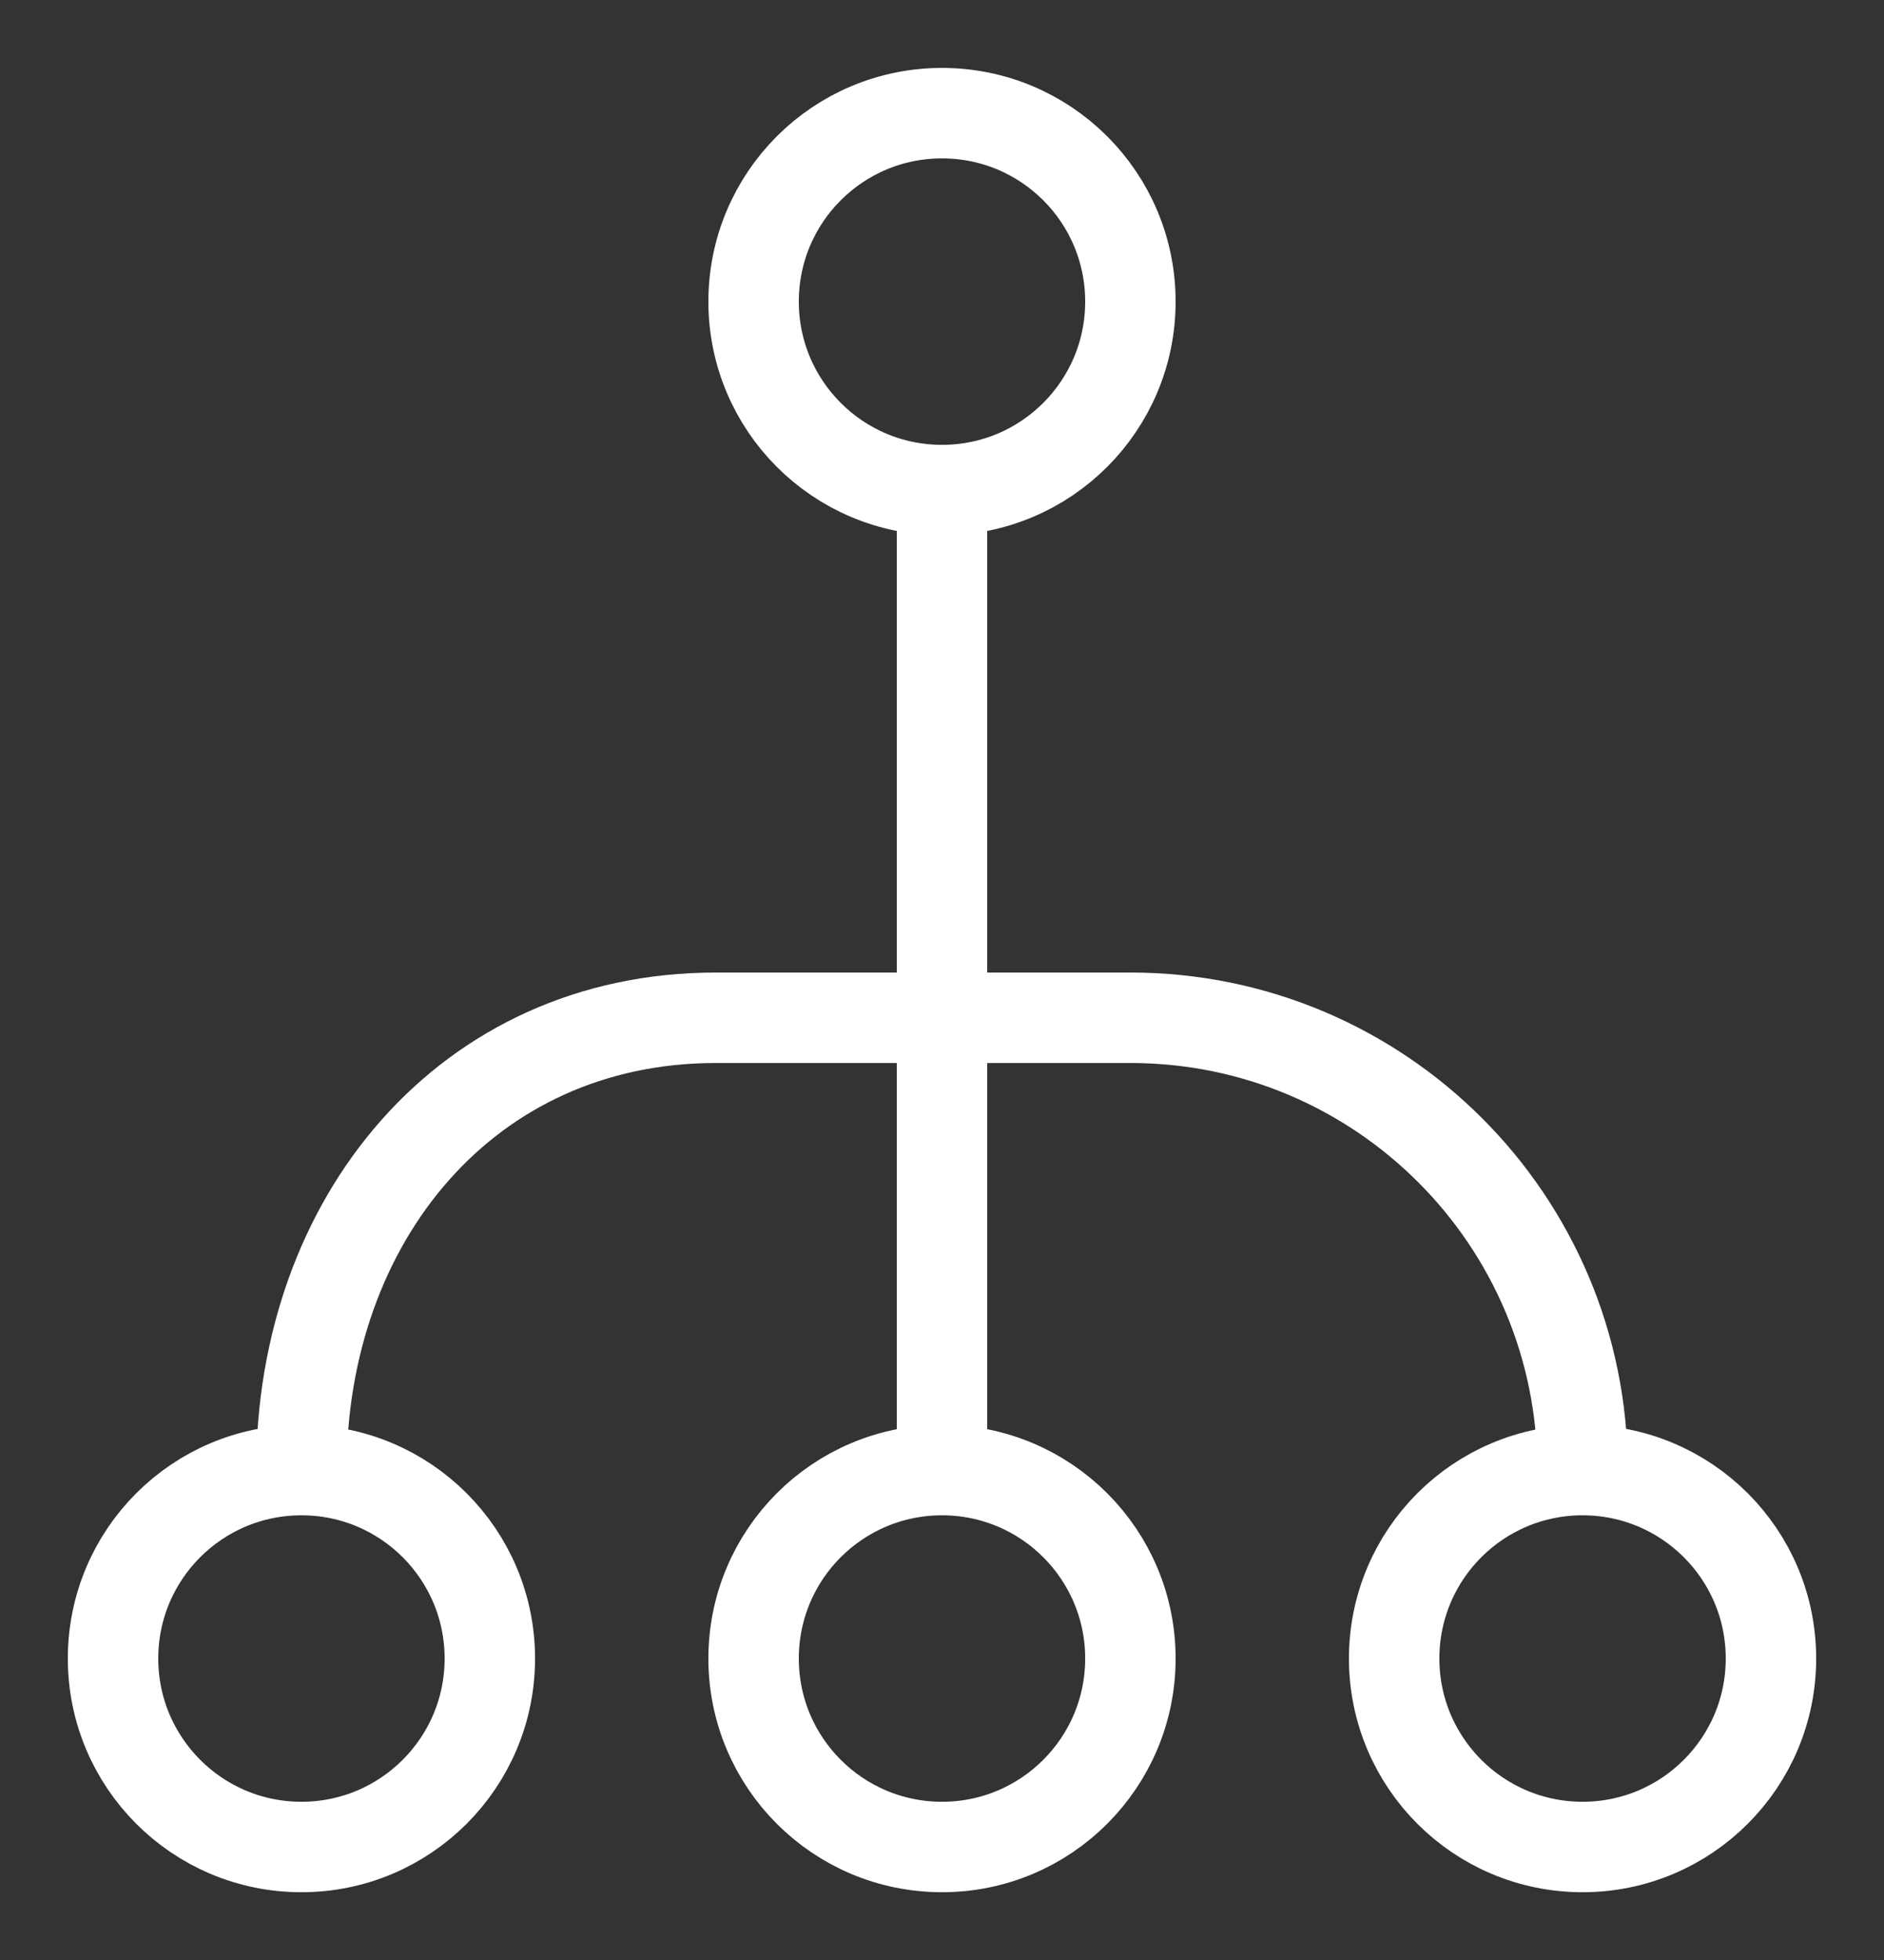
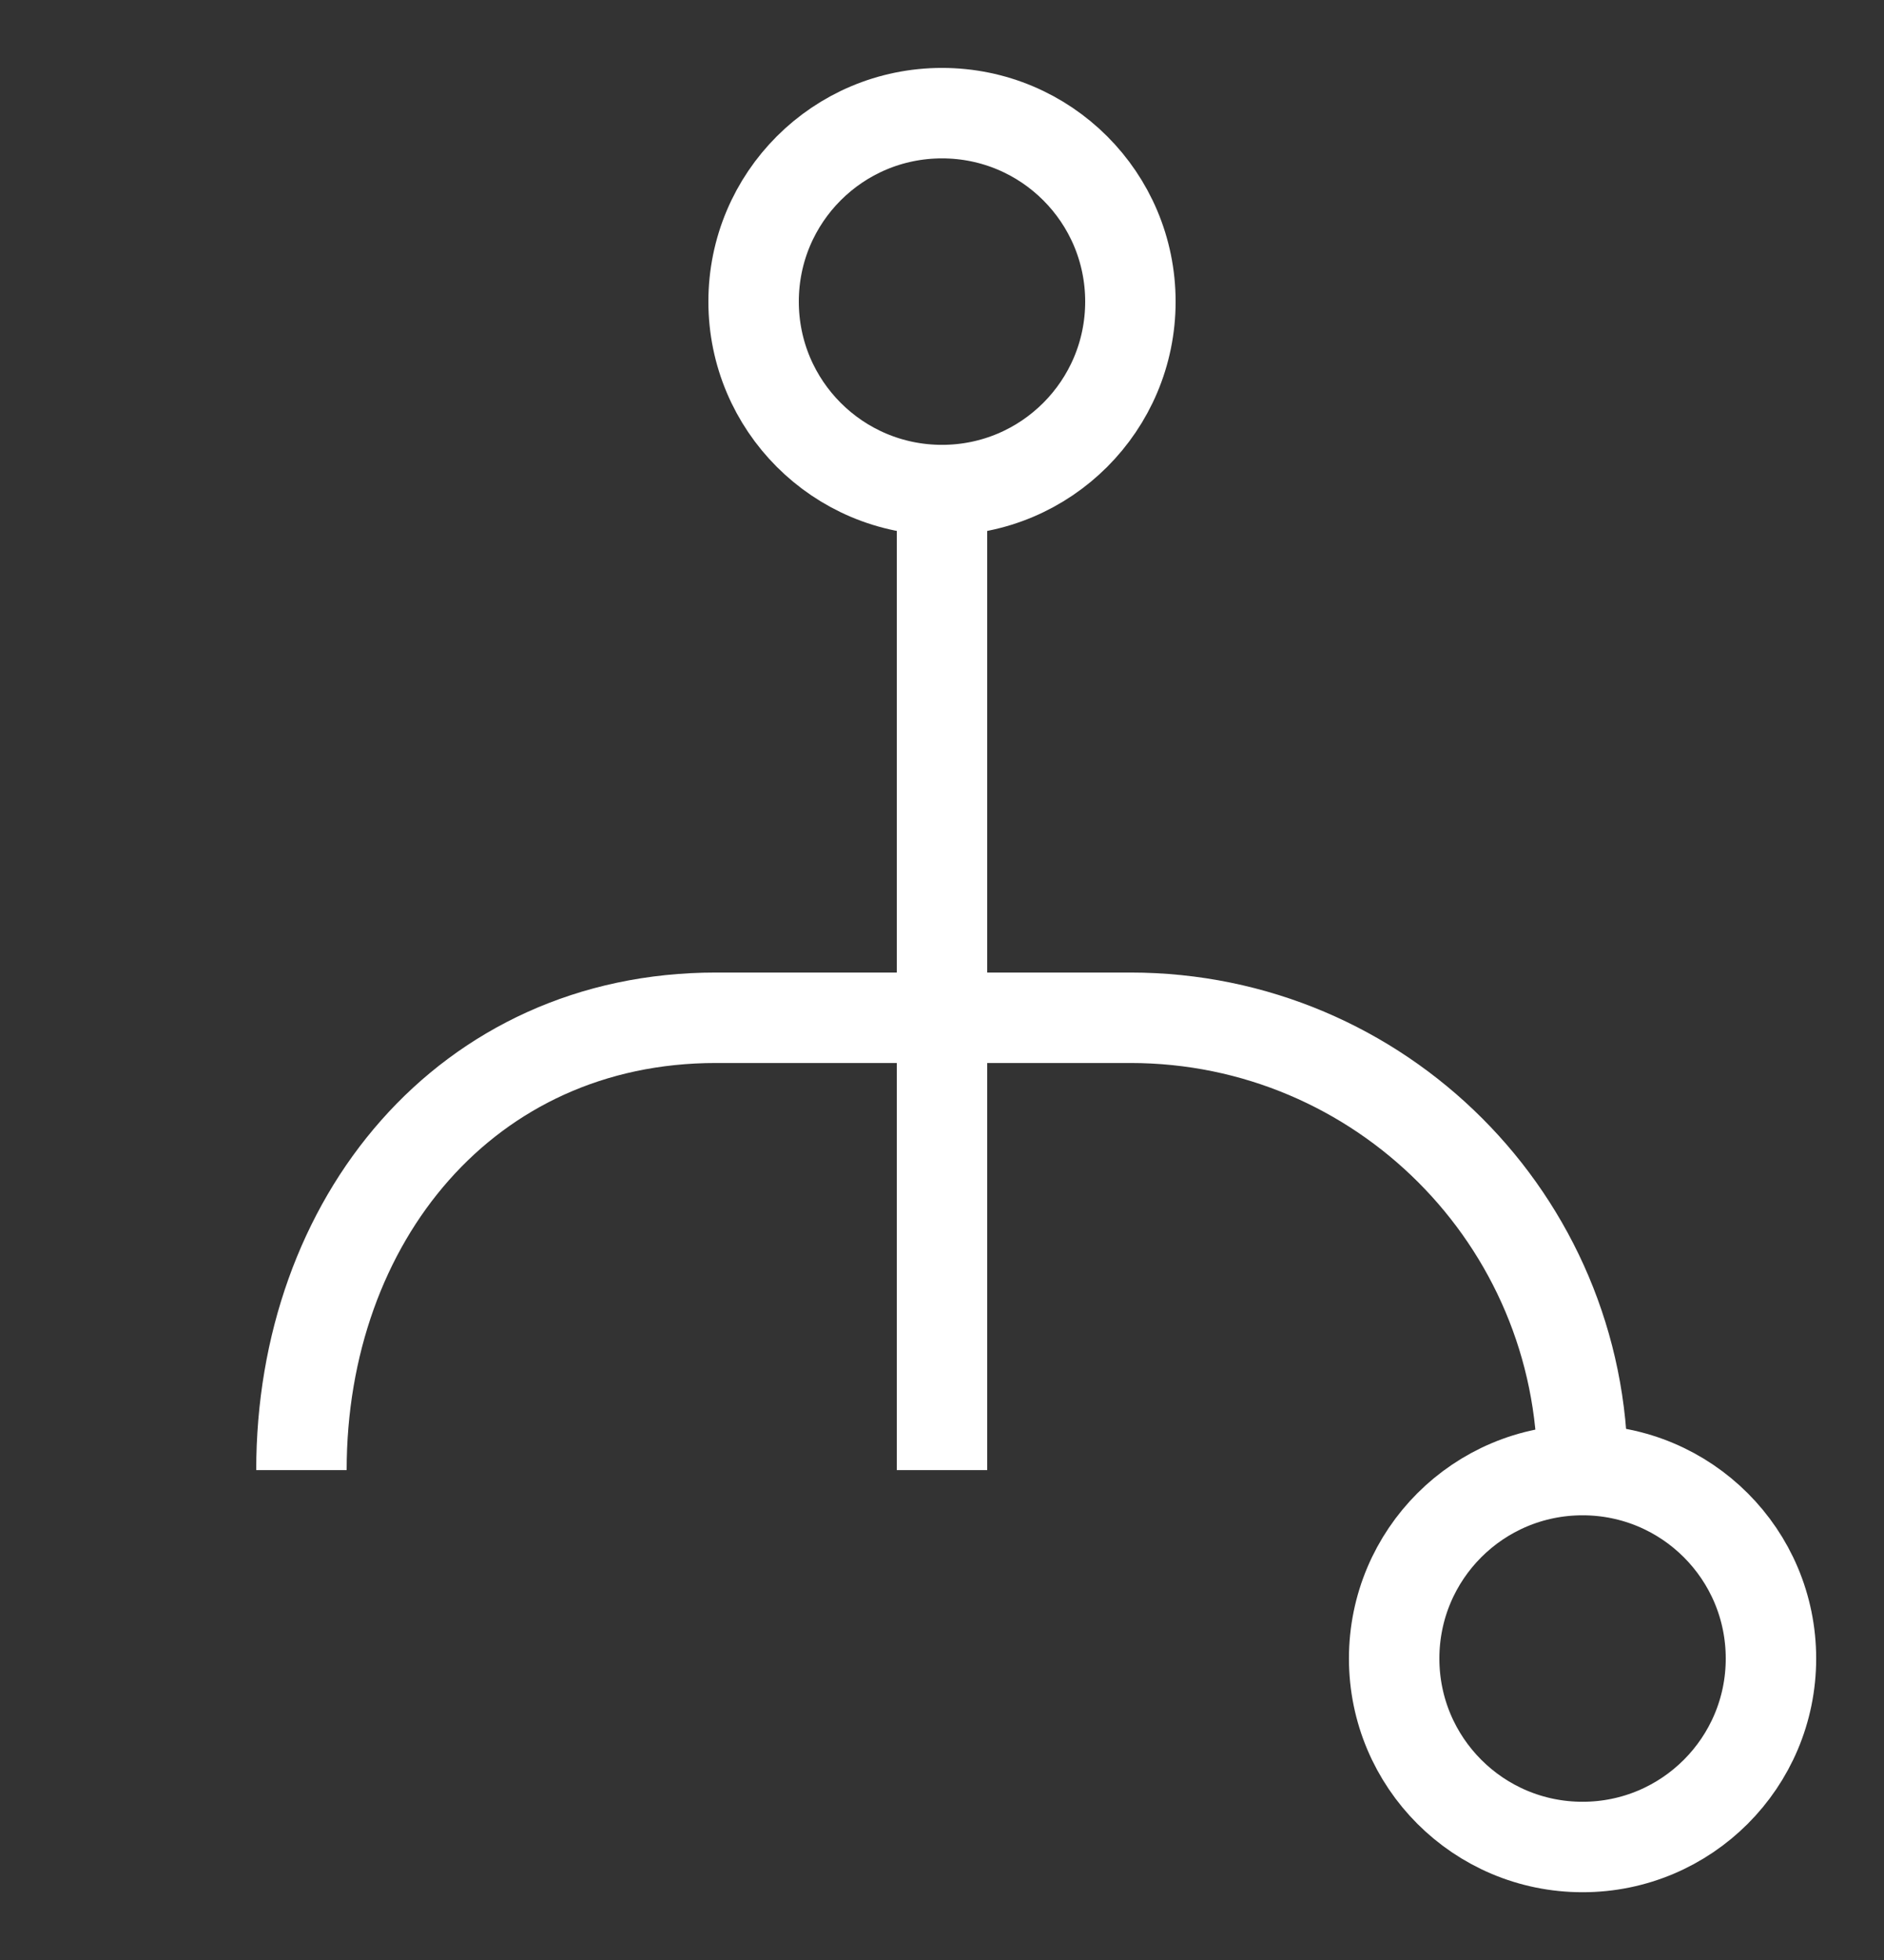
<svg xmlns="http://www.w3.org/2000/svg" width="25px" height="26px" viewBox="0 0 25 26" version="1.1">
  <rect x="0" y="0" width="25" height="26" fill="#333333" stroke="none" />
  <title>Icon organisatie</title>
  <desc>Created with Sketch.</desc>
  <g id="NS---jaarverslag---definitief" stroke="none" stroke-width="1" fill="none" fill-rule="evenodd" stroke-linejoin="round">
    <g id="04c---navigatie-iconen" transform="translate(-451, -356)" stroke="#FFFFFF" stroke-width="1.2">
      <g id="Icon-organisatie" transform="translate(452, 357)">
        <path d="M14,3.001 C14,4.382 12.881,5.501 11.5,5.501 C10.119,5.501 9,4.382 9,3.001 C9,1.619 10.119,0.501 11.5,0.501 C12.881,0.501 14,1.619 14,3.001 L14,3.001 Z" id="Stroke-6339" />
-         <path d="M14,21.001 C14,22.382 12.881,23.501 11.5,23.501 C10.119,23.501 9,22.382 9,21.001 C9,19.619 10.119,18.501 11.5,18.501 C12.881,18.501 14,19.619 14,21.001 L14,21.001 Z" id="Stroke-6340" />
        <path d="M22.5,21.001 C22.5,22.382 21.381,23.501 20,23.501 C18.619,23.501 17.5,22.382 17.5,21.001 C17.5,19.619 18.619,18.501 20,18.501 C21.381,18.501 22.5,19.619 22.5,21.001 L22.5,21.001 Z" id="Stroke-6341" />
-         <path d="M0.5,21.001 C0.5,22.382 1.619,23.501 3,23.501 C4.381,23.501 5.5,22.382 5.5,21.001 C5.5,19.619 4.381,18.501 3,18.501 C1.619,18.501 0.5,19.619 0.5,21.001 L0.5,21.001 Z" id="Stroke-6342" />
        <line x1="11.5" y1="5.501" x2="11.5" y2="18.501" id="Stroke-6343" />
        <path d="M3,18.501 C3,15.187 5.187,12.501 8.5,12.501 L14,12.501 C17.315,12.501 20,15.187 20,18.501" id="Stroke-6344" />
      </g>
    </g>
  </g>
</svg>